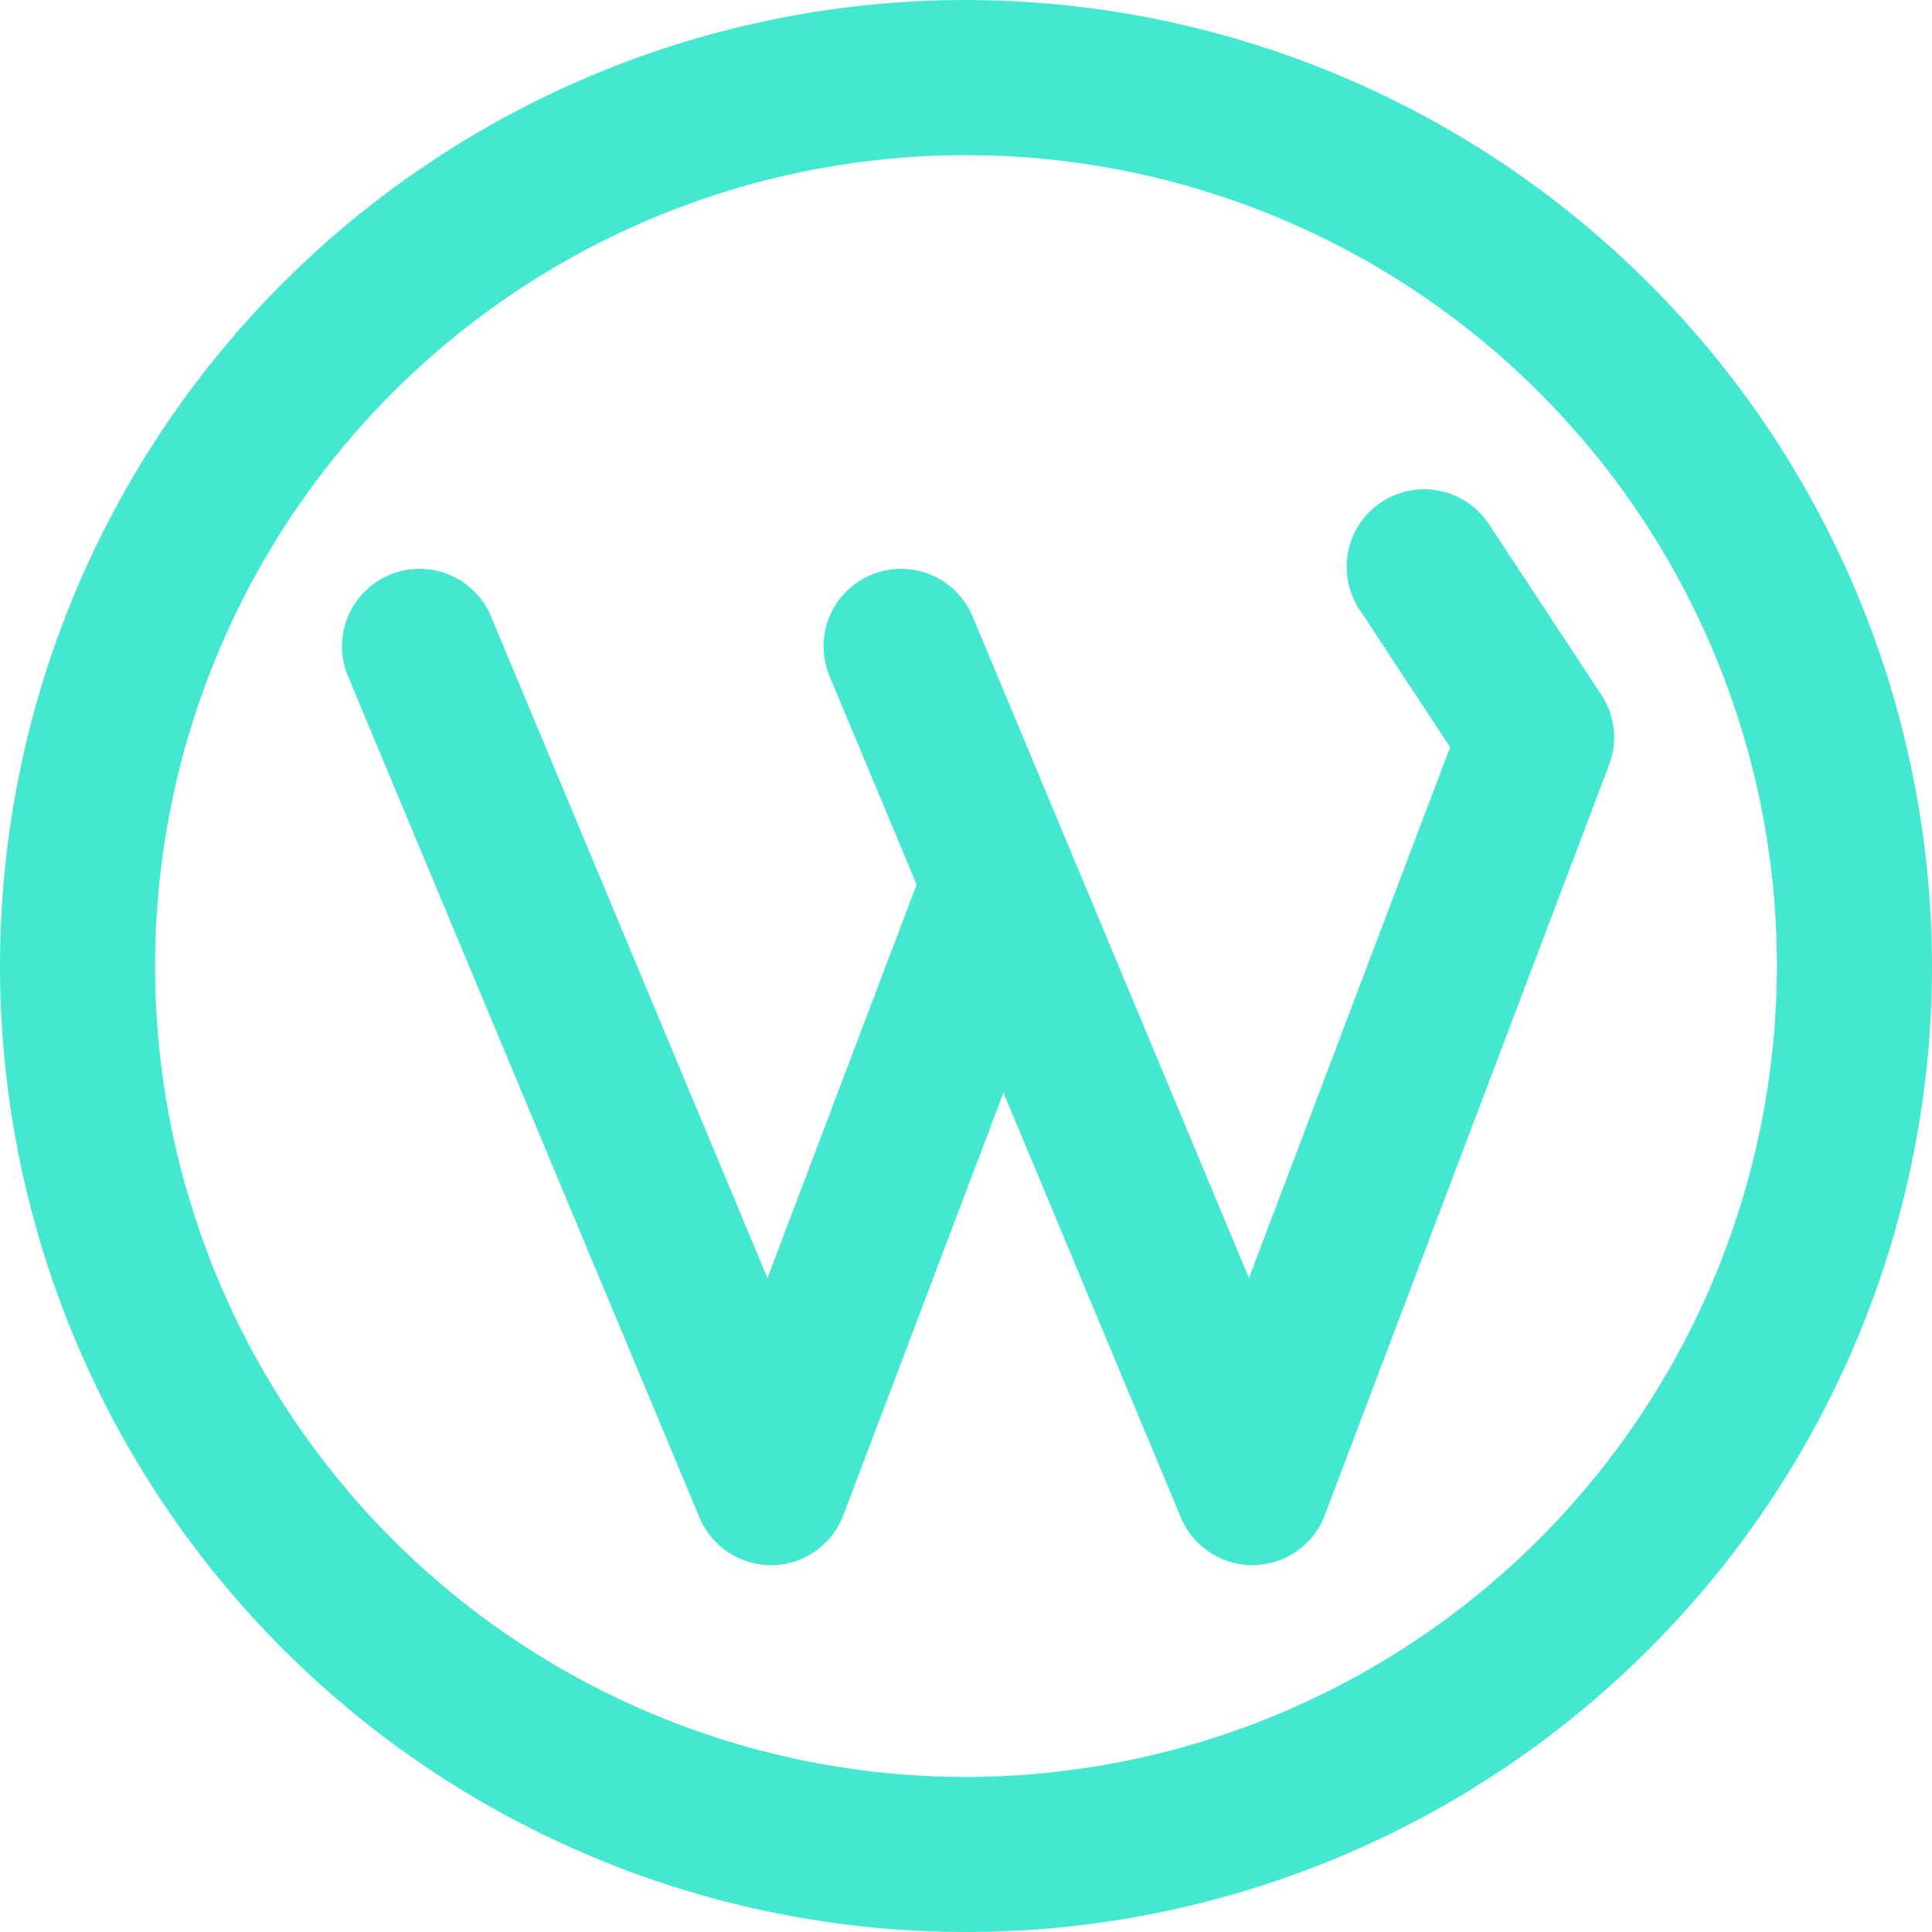
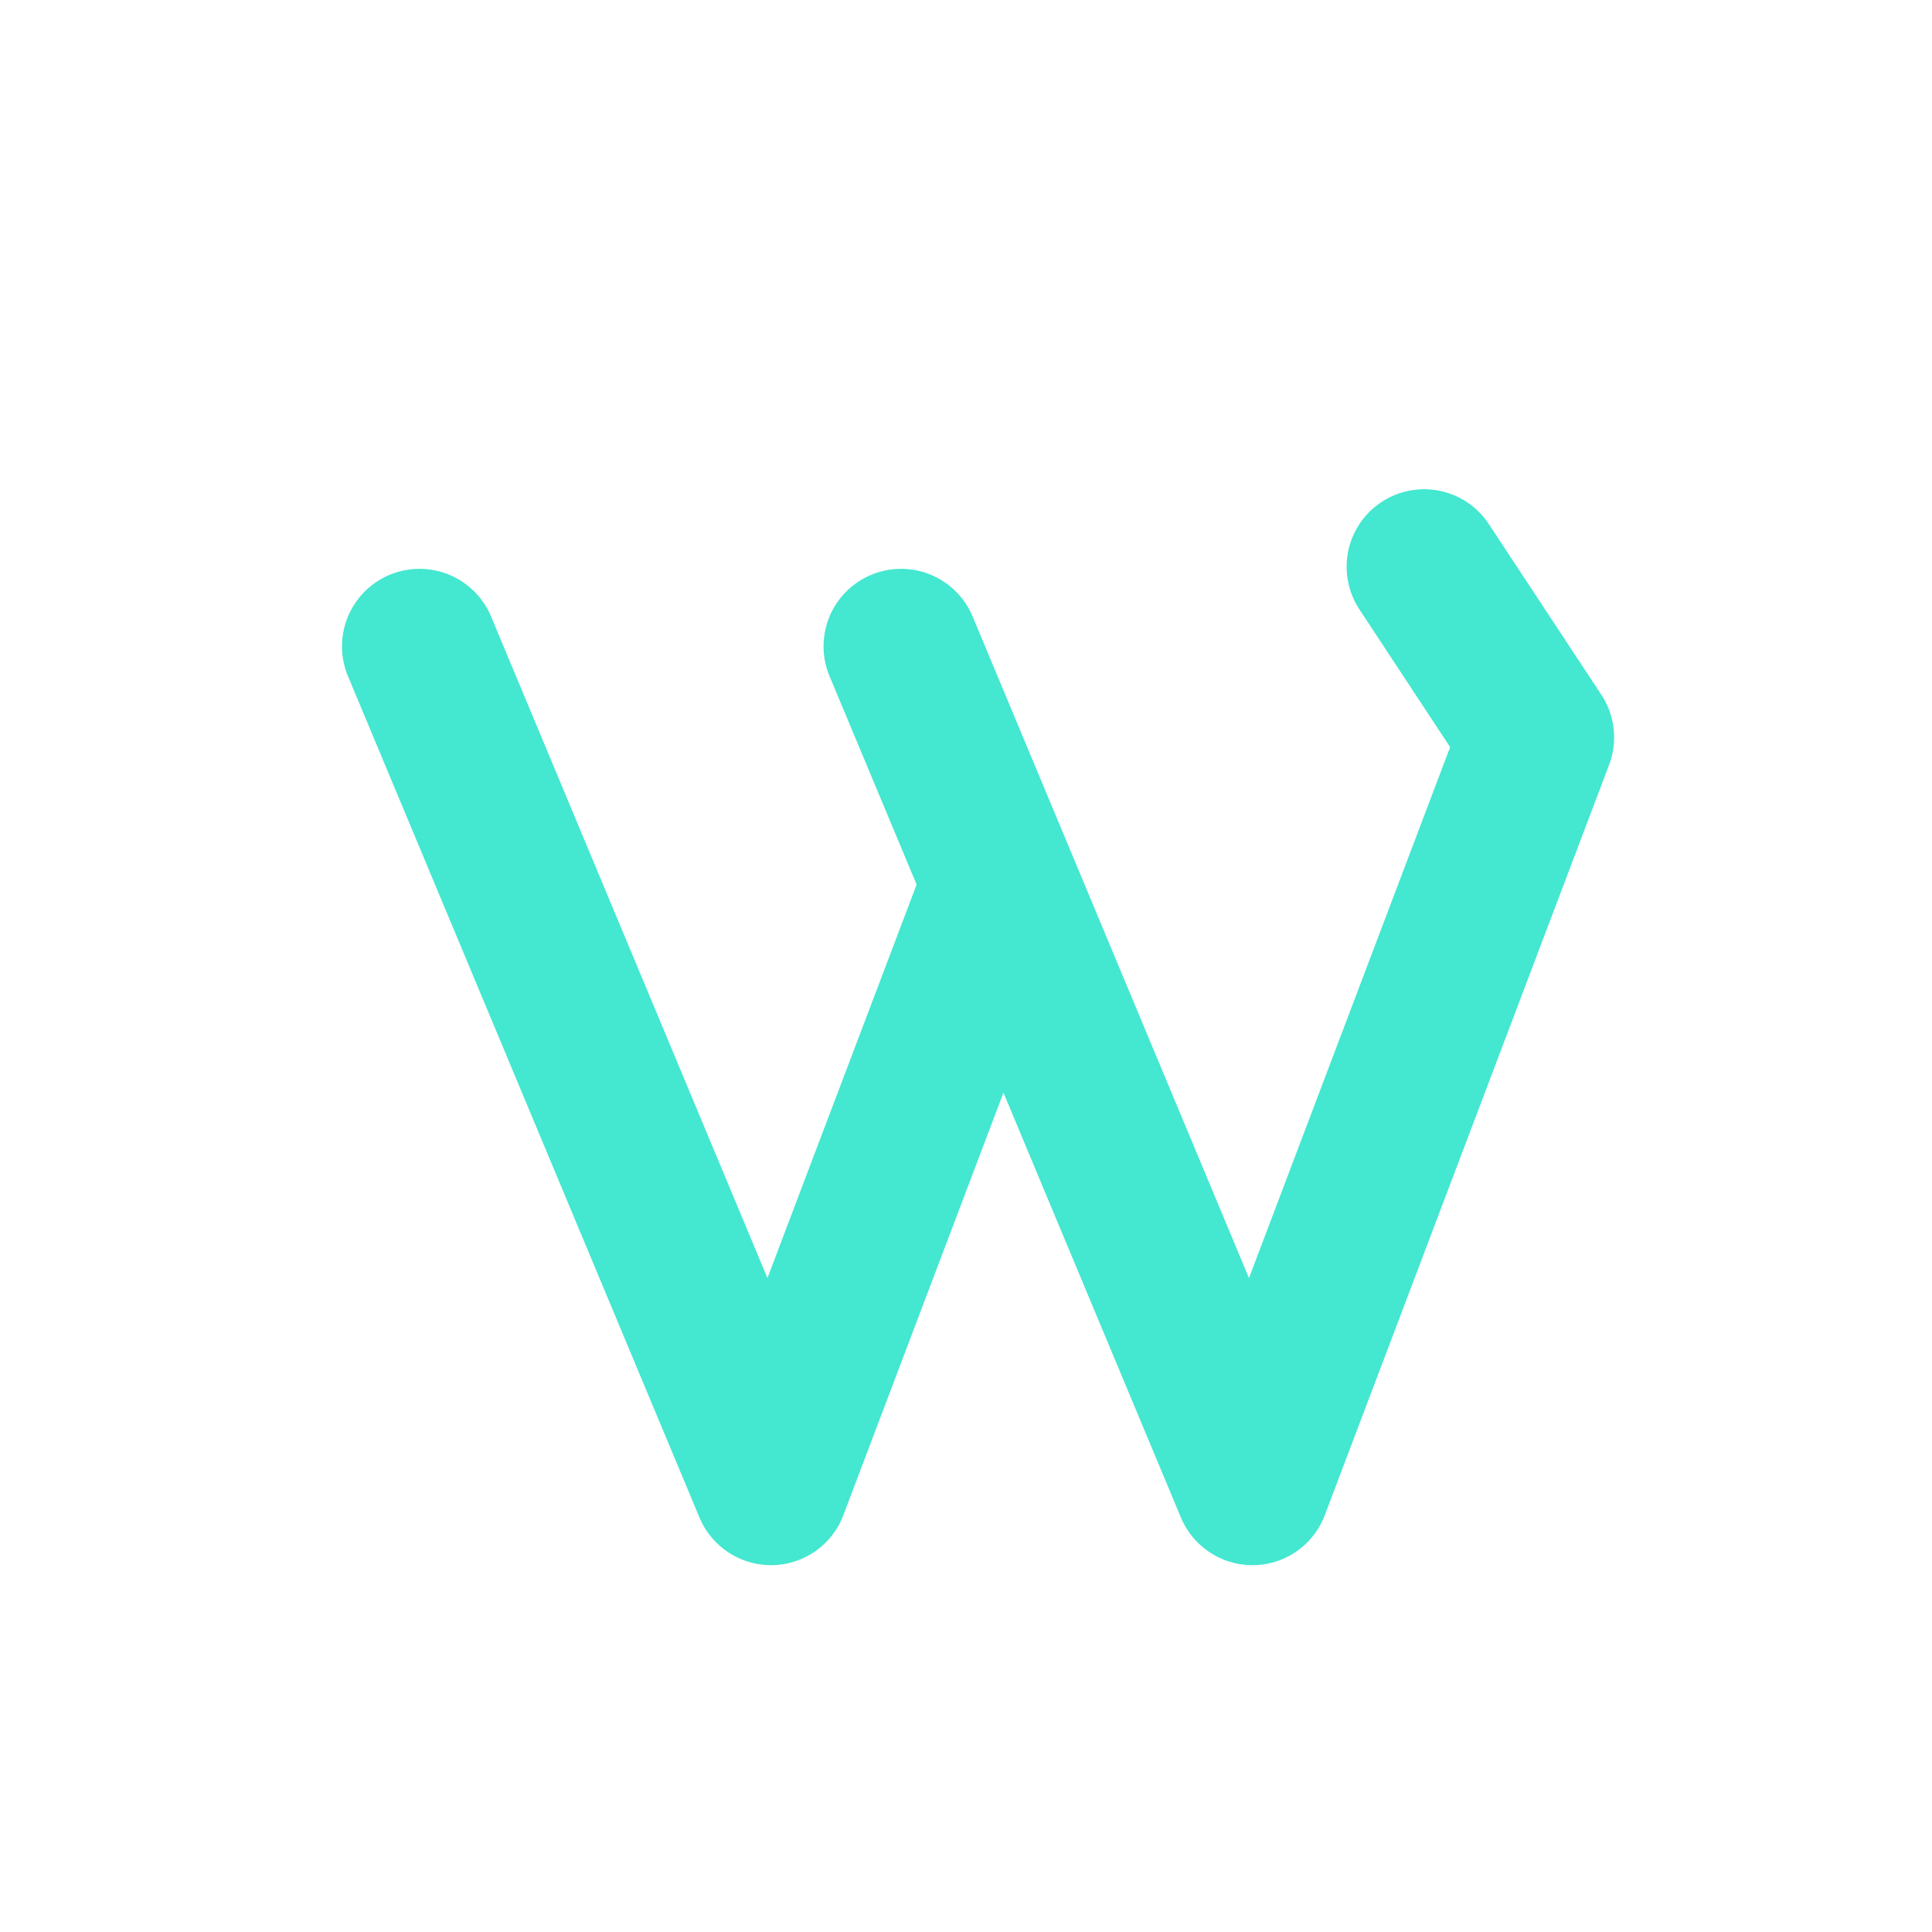
<svg xmlns="http://www.w3.org/2000/svg" id="Icon" width="79" height="79" viewBox="0 0 79 79">
  <defs>
    <style> .cls-1 { fill: #44e7d0; fill-rule: evenodd; } </style>
  </defs>
-   <path id="Shape" class="cls-1" d="M347,1935.5a39.5,39.5,0,1,1-39.5-39.5A39.545,39.545,0,0,1,347,1935.5Zm-6.342,0a33.158,33.158,0,1,0-33.159,33.16A33.2,33.2,0,0,0,340.658,1935.5Z" transform="translate(-268 -1896)" />
  <path id="Path" class="cls-1" d="M333.794,1927.28l-11.621,30.67a3.161,3.161,0,0,1-2.91,2.05H319.21a3.174,3.174,0,0,1-2.923-1.95l-7.255-17.37-6.545,17.27a3.161,3.161,0,0,1-2.909,2.05h-0.054a3.173,3.173,0,0,1-2.923-1.95l-14.355-34.36a3.17,3.17,0,1,1,5.847-2.45l11.288,27.02,6.1-16.09-3.544-8.48a3.17,3.17,0,1,1,5.847-2.45l11.287,27.02,8.225-21.71-3.708-5.63a3.169,3.169,0,1,1,5.291-3.49l4.6,6.98A3.171,3.171,0,0,1,333.794,1927.28Z" transform="translate(-268 -1896)" />
</svg>